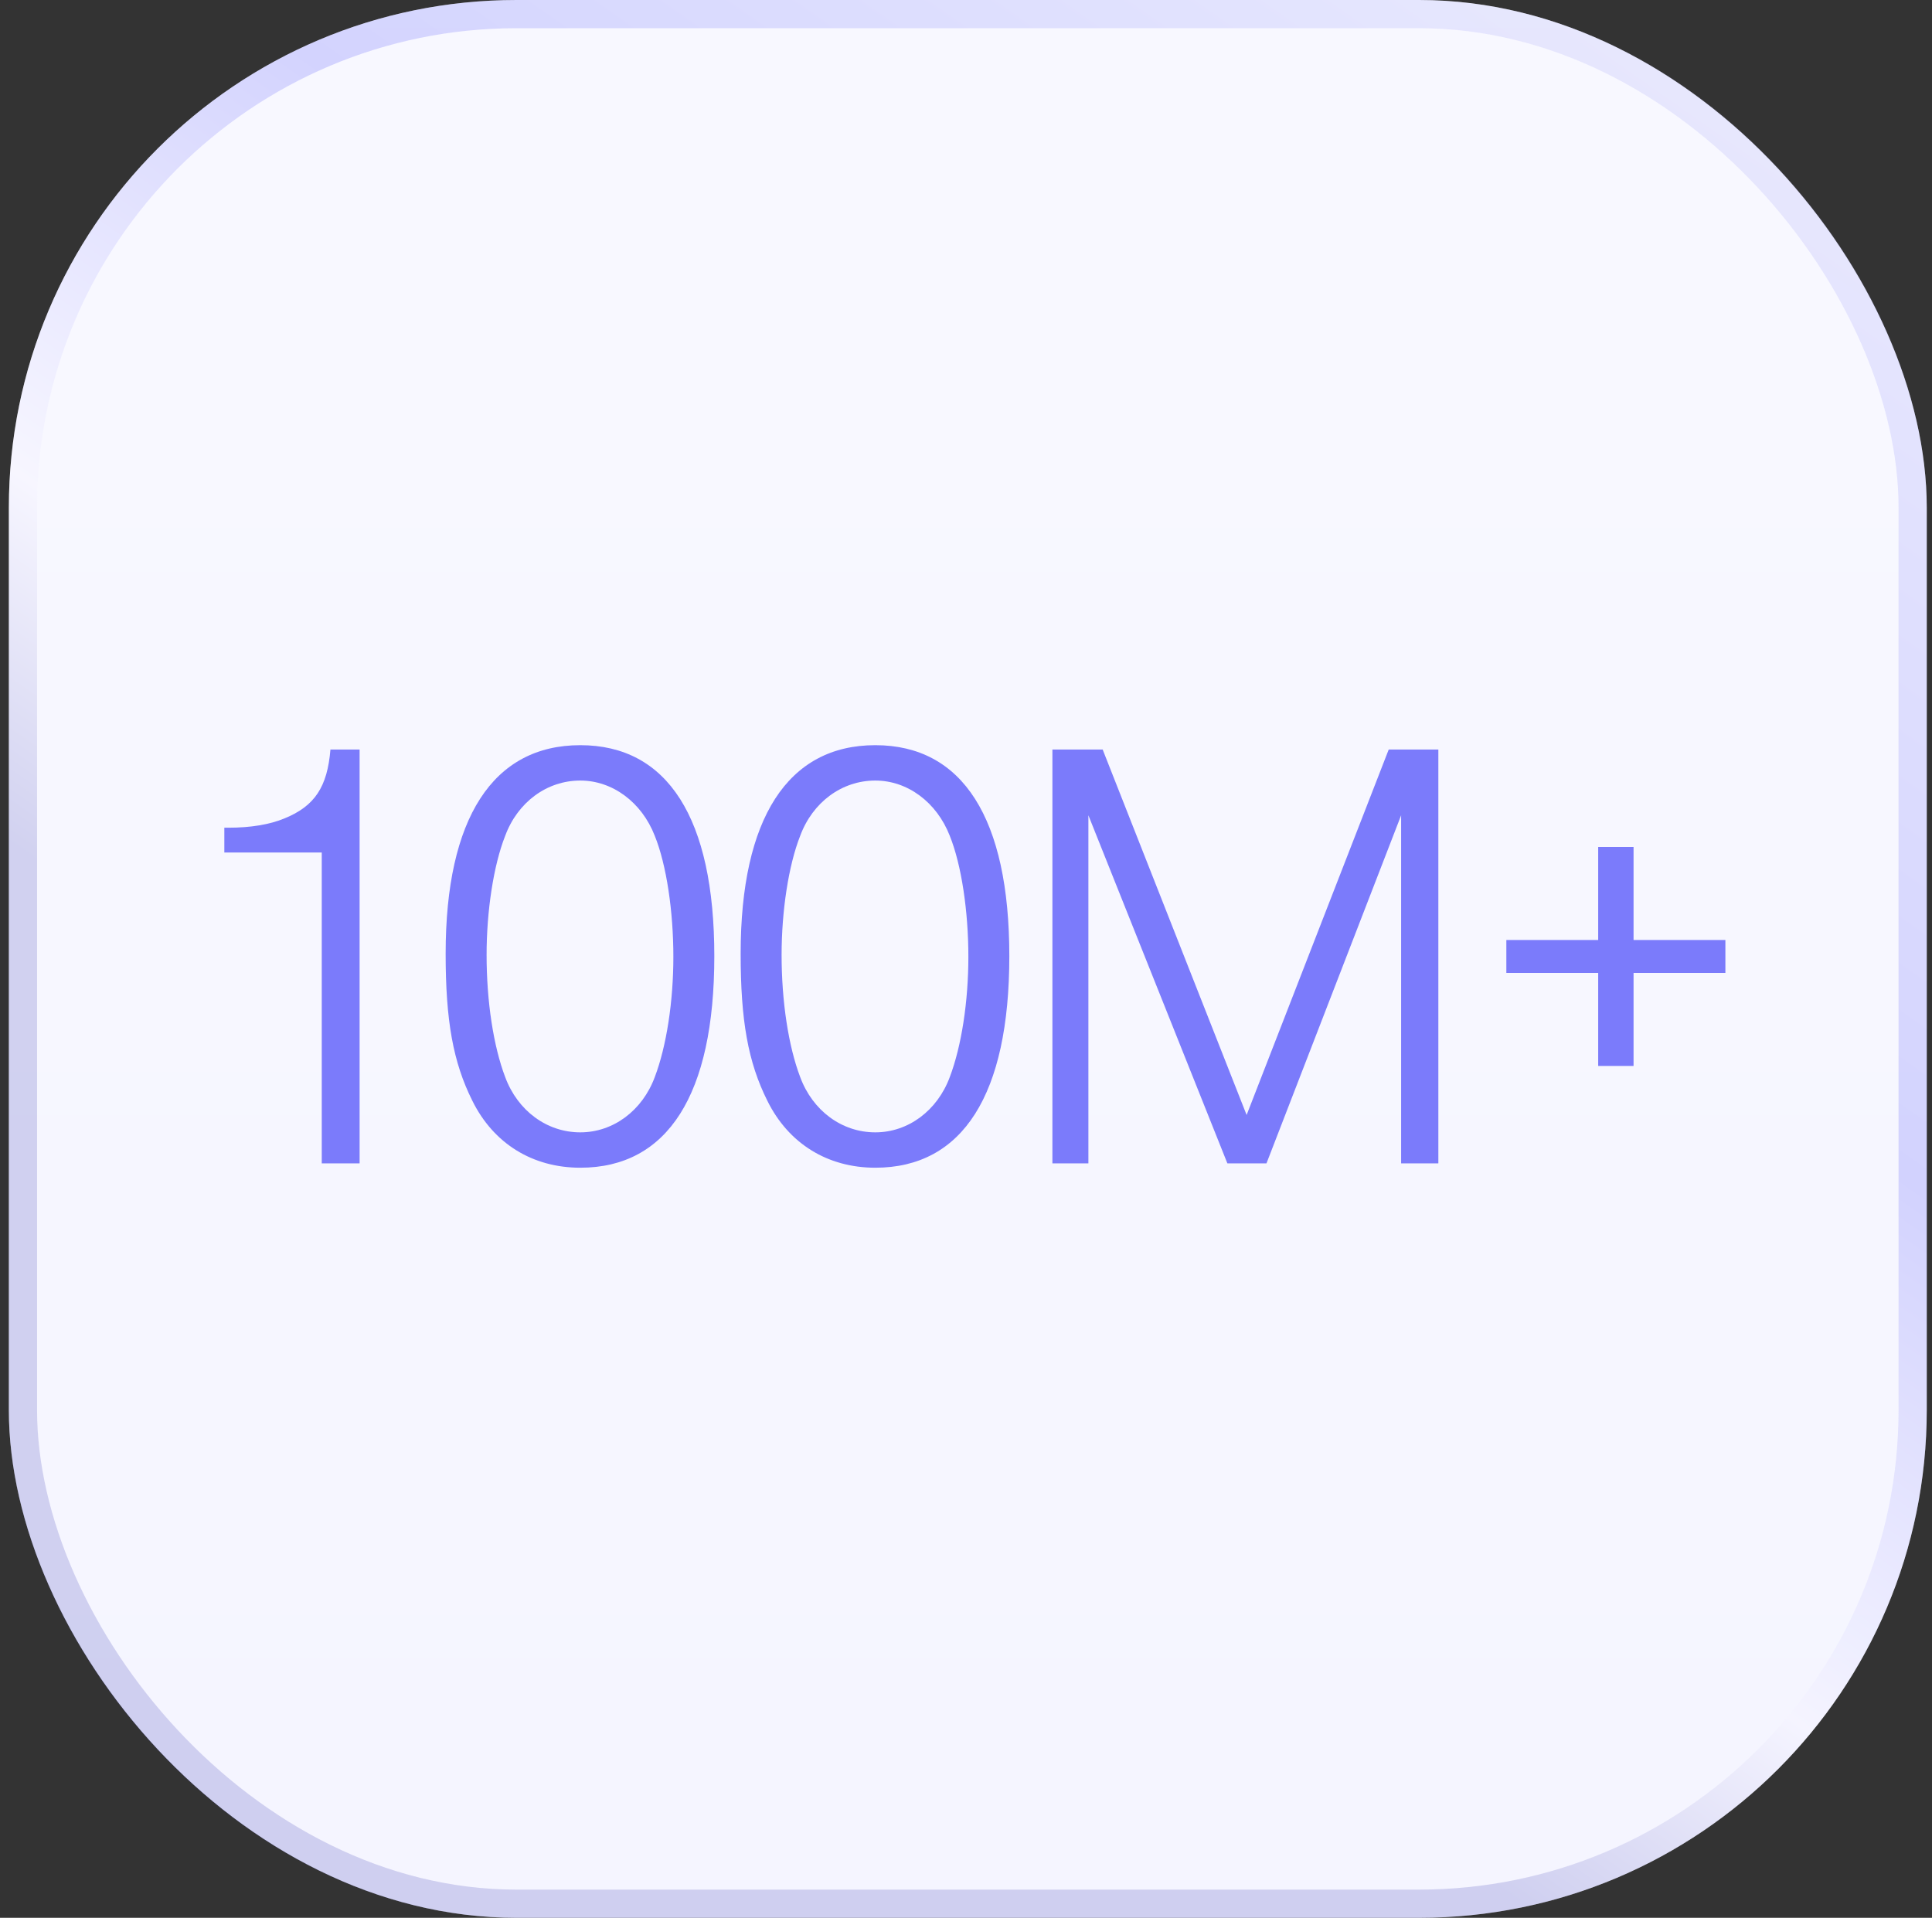
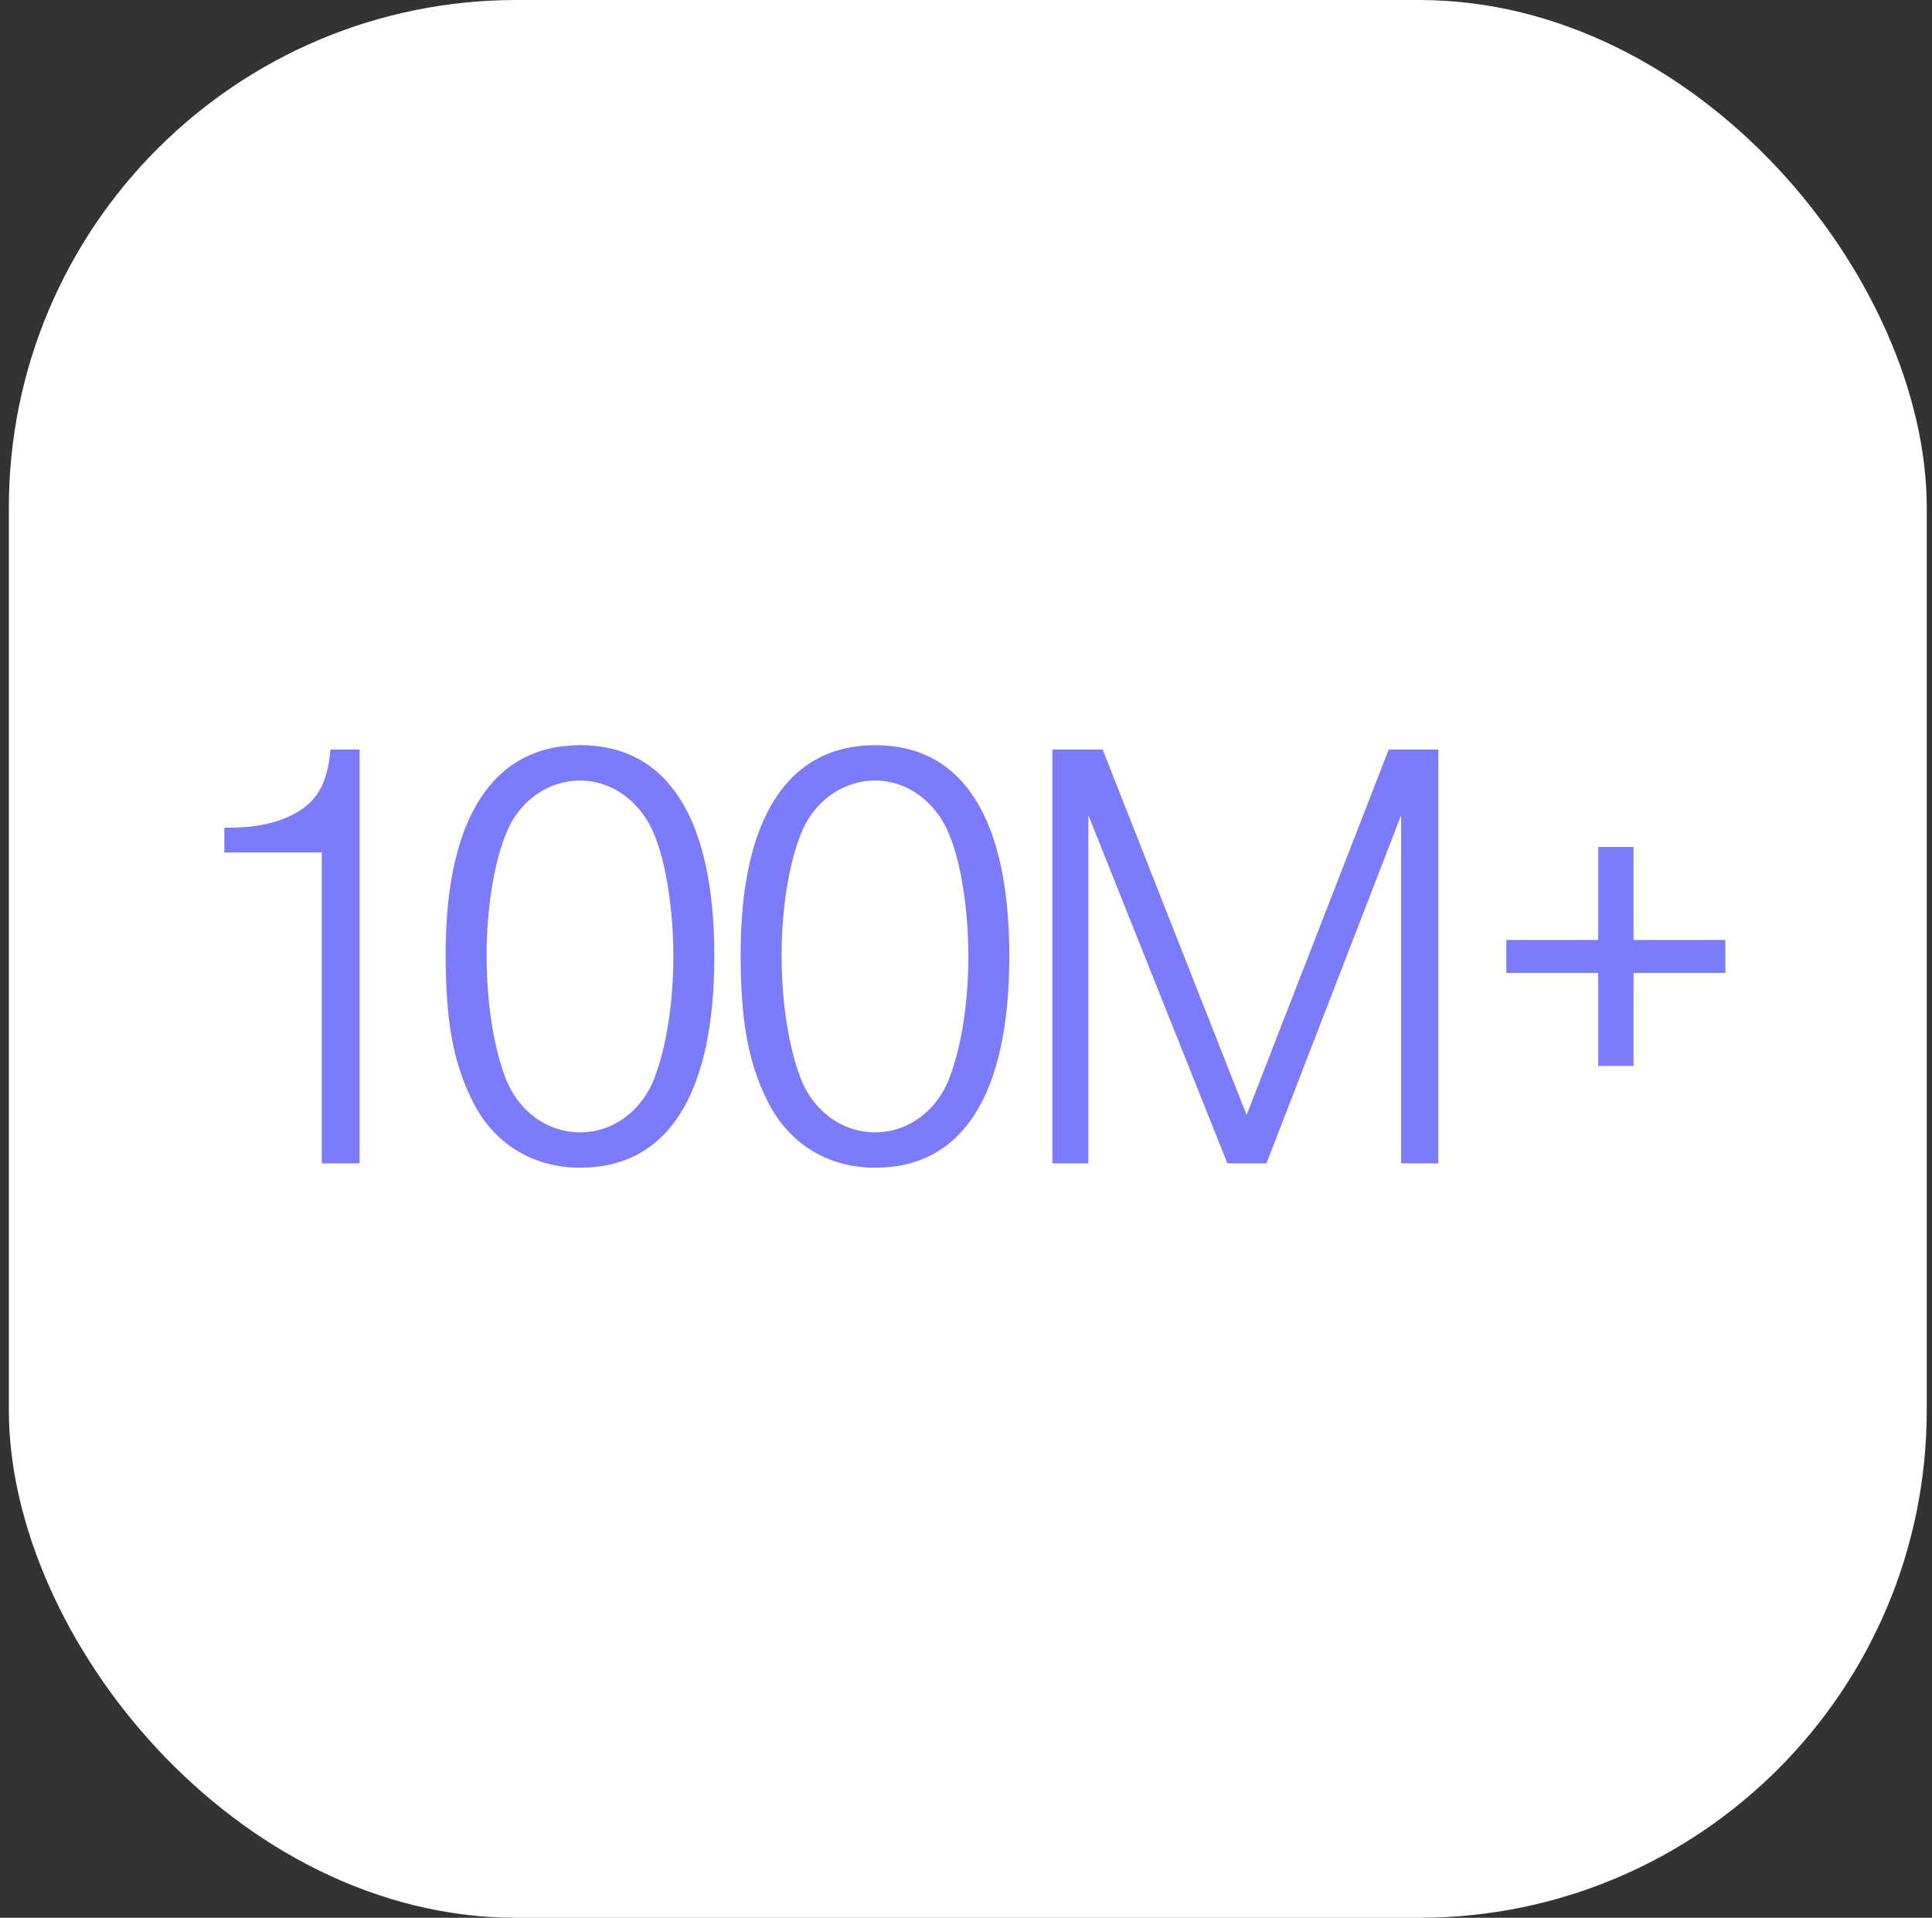
<svg xmlns="http://www.w3.org/2000/svg" width="137" height="136" viewBox="0 0 137 136" fill="none">
  <rect x="0" y="0" width="137" height="136" fill="#333333" stroke="none" />
  <rect x="0.628" width="136" height="136" rx="36" fill="white" />
-   <rect x="0.628" width="136" height="136" rx="36" fill="url(#paint0_linear_4510_11708)" fill-opacity="0.08" />
-   <rect x="1.628" y="1" width="134" height="134" rx="35" stroke="url(#paint1_linear_4510_11708)" stroke-opacity="0.2" stroke-width="2" />
  <path d="M22.816 82.5V60.456H15.908V58.696H16.216C17.756 58.696 19.12 58.476 20.176 58.036C22.332 57.156 23.212 55.792 23.432 53.152H25.5V82.5H22.816ZM41.149 52.844C47.353 52.844 50.653 58.036 50.653 67.804C50.653 77.616 47.353 82.808 41.149 82.808C37.761 82.808 34.989 81.092 33.493 78.056C32.129 75.328 31.601 72.38 31.601 67.628C31.601 58.036 34.945 52.844 41.149 52.844ZM41.149 55.352C38.773 55.352 36.705 56.892 35.825 59.268C34.989 61.38 34.505 64.636 34.505 67.716C34.505 71.016 34.989 74.184 35.825 76.384C36.705 78.76 38.773 80.3 41.149 80.3C43.481 80.3 45.549 78.76 46.429 76.384C47.265 74.184 47.749 71.016 47.749 67.848C47.749 64.636 47.265 61.336 46.429 59.268C45.505 56.892 43.437 55.352 41.149 55.352ZM62.068 52.844C68.272 52.844 71.572 58.036 71.572 67.804C71.572 77.616 68.272 82.808 62.068 82.808C58.68 82.808 55.908 81.092 54.412 78.056C53.048 75.328 52.52 72.38 52.52 67.628C52.52 58.036 55.864 52.844 62.068 52.844ZM62.068 55.352C59.692 55.352 57.624 56.892 56.744 59.268C55.908 61.38 55.424 64.636 55.424 67.716C55.424 71.016 55.908 74.184 56.744 76.384C57.624 78.76 59.692 80.3 62.068 80.3C64.4 80.3 66.468 78.76 67.348 76.384C68.184 74.184 68.668 71.016 68.668 67.848C68.668 64.636 68.184 61.336 67.348 59.268C66.424 56.892 64.356 55.352 62.068 55.352ZM74.627 82.5V53.152H78.191L88.399 79.068L98.475 53.152H101.995V82.5H99.355V57.816L89.807 82.5H87.035L77.179 57.816V82.5H74.627ZM106.817 66.66H113.329V60.06H115.837V66.66H122.349V68.992H115.837V75.592H113.329V68.992H106.817V66.66Z" fill="#7B7BFB" />
  <defs>
    <linearGradient id="paint0_linear_4510_11708" x1="72.376" y1="-8.041" x2="72.376" y2="241.693" gradientUnits="userSpaceOnUse">
      <stop stop-color="#ABACF8" />
      <stop offset="1" stop-color="#5A5BF9" />
    </linearGradient>
    <linearGradient id="paint1_linear_4510_11708" x1="17.933" y1="137.029" x2="159.847" y2="-65.117" gradientUnits="userSpaceOnUse">
      <stop offset="0.215" stop-color="#3536B2" />
      <stop offset="0.304" stop-color="#F4F0FF" />
      <stop offset="0.45" stop-color="#4141FA" />
      <stop offset="0.85" stop-color="#F8F7F5" />
    </linearGradient>
  </defs>
</svg>